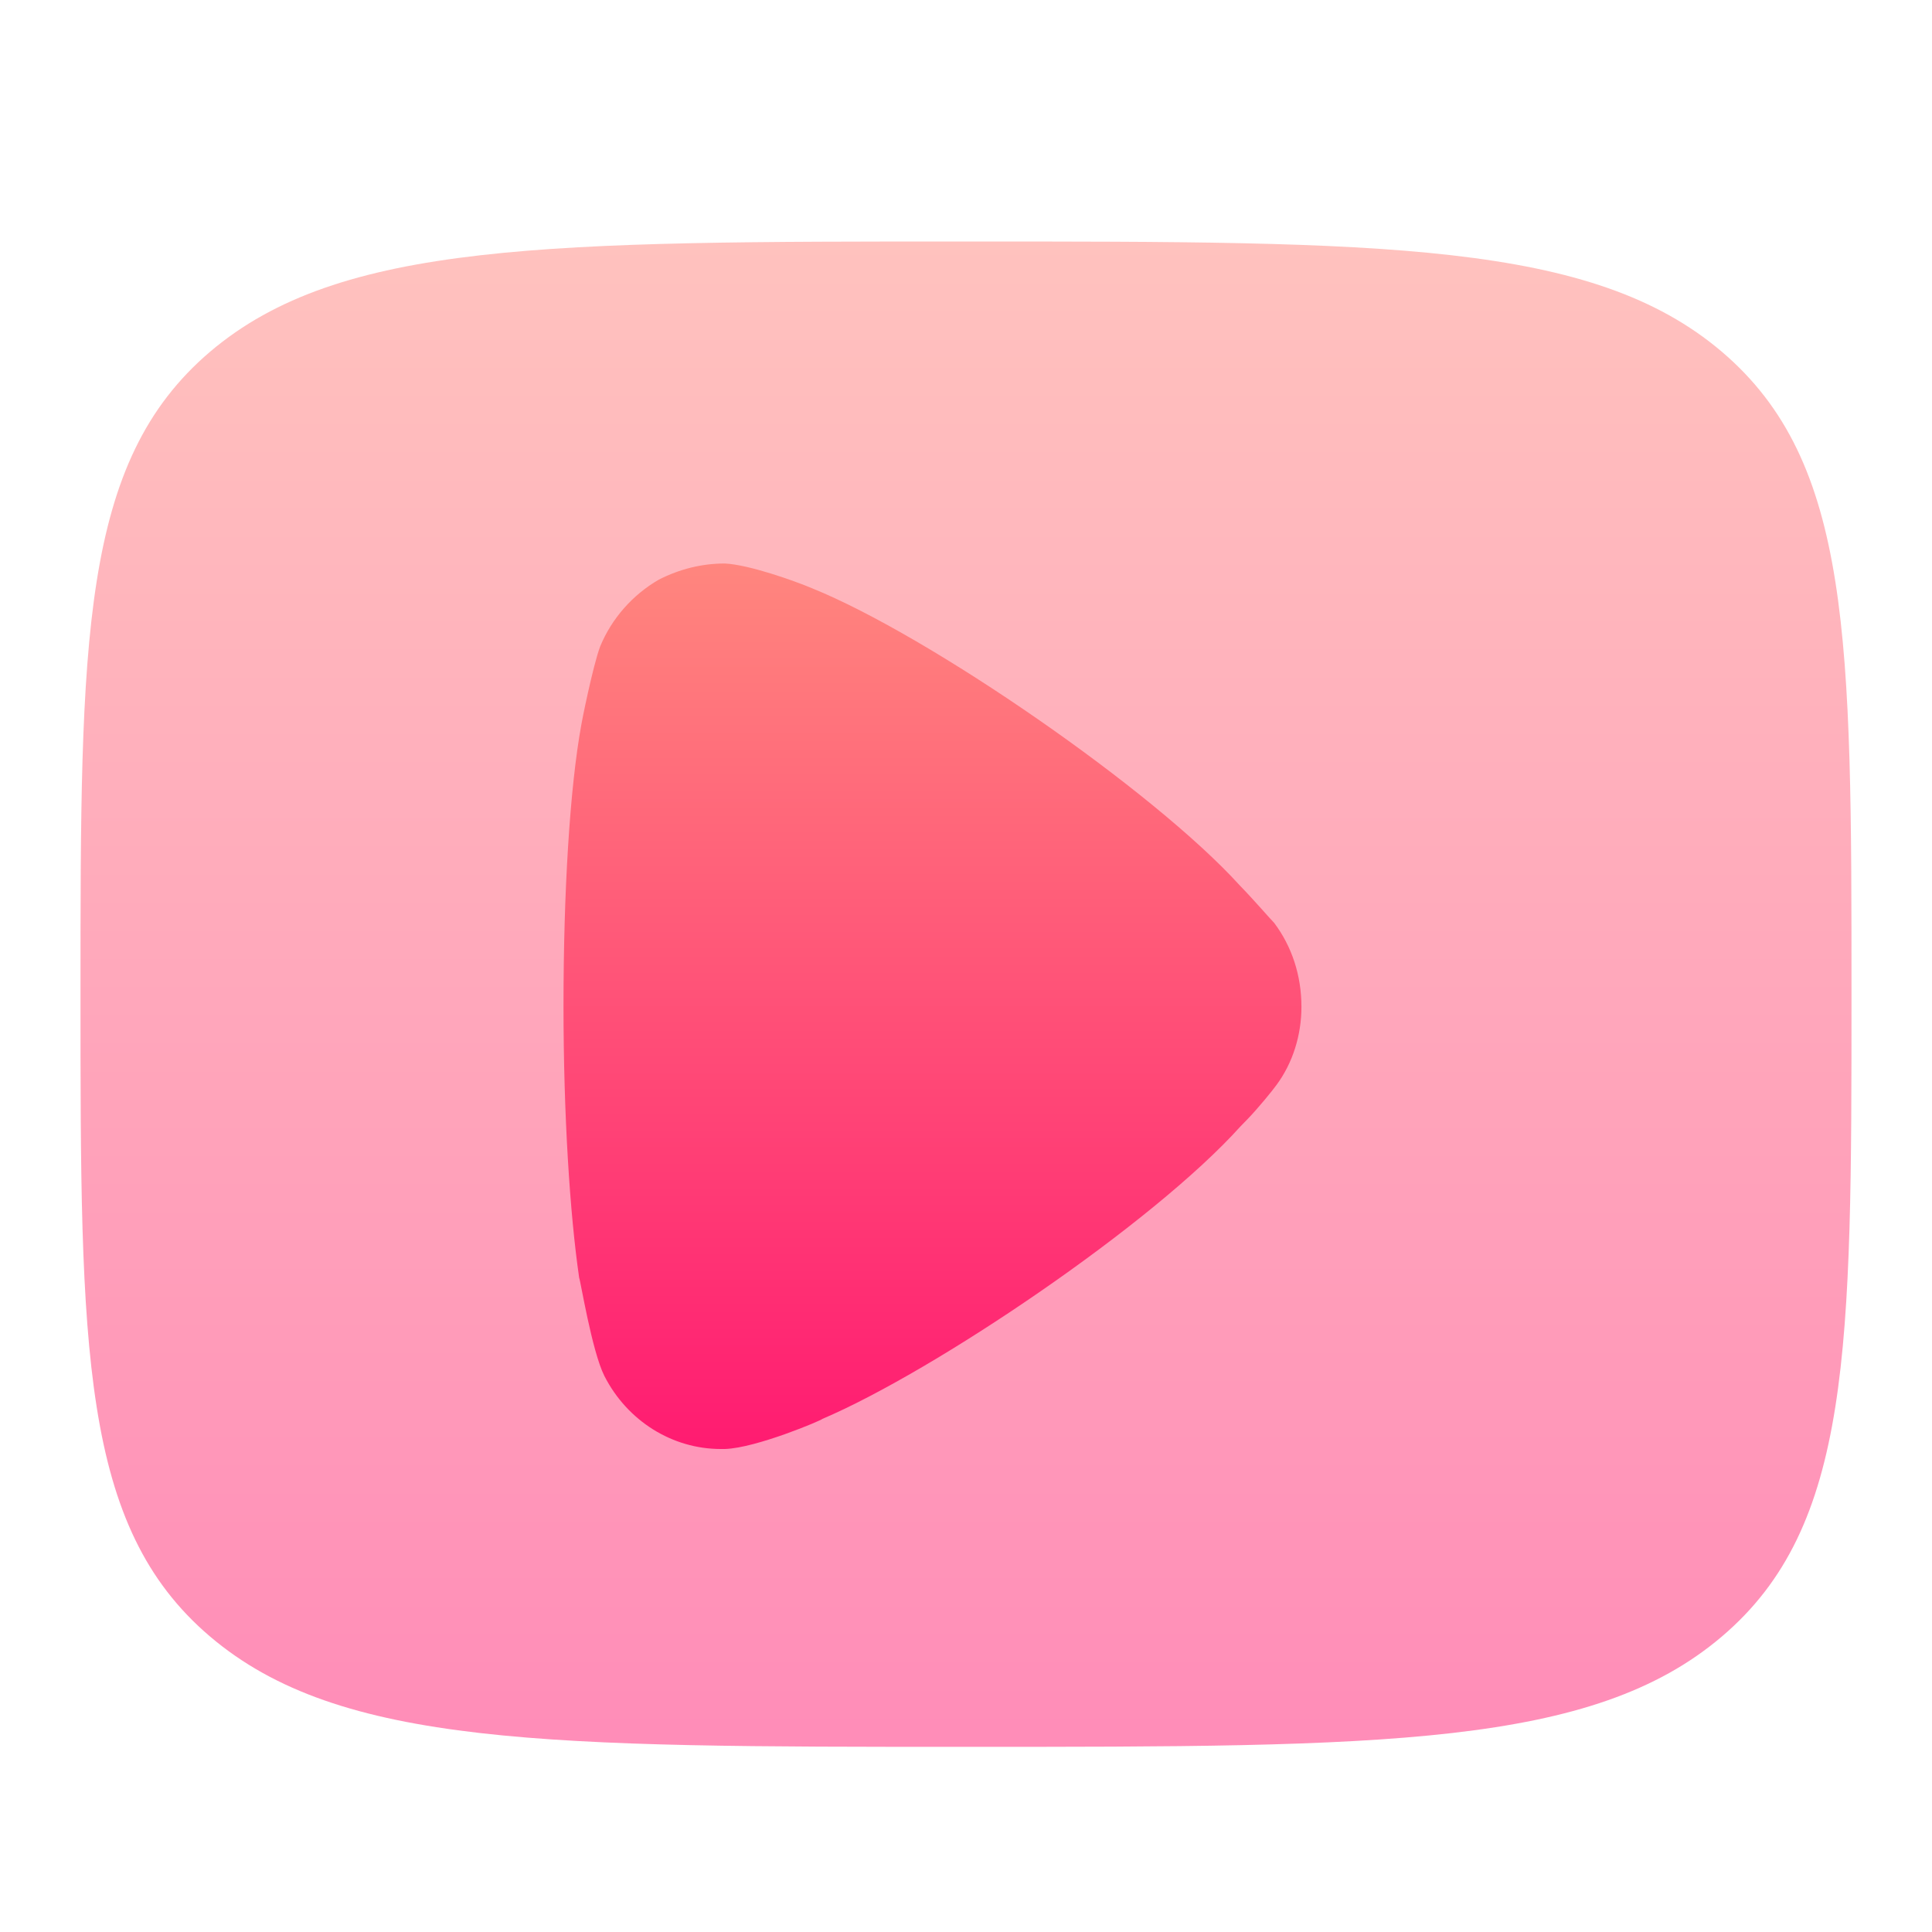
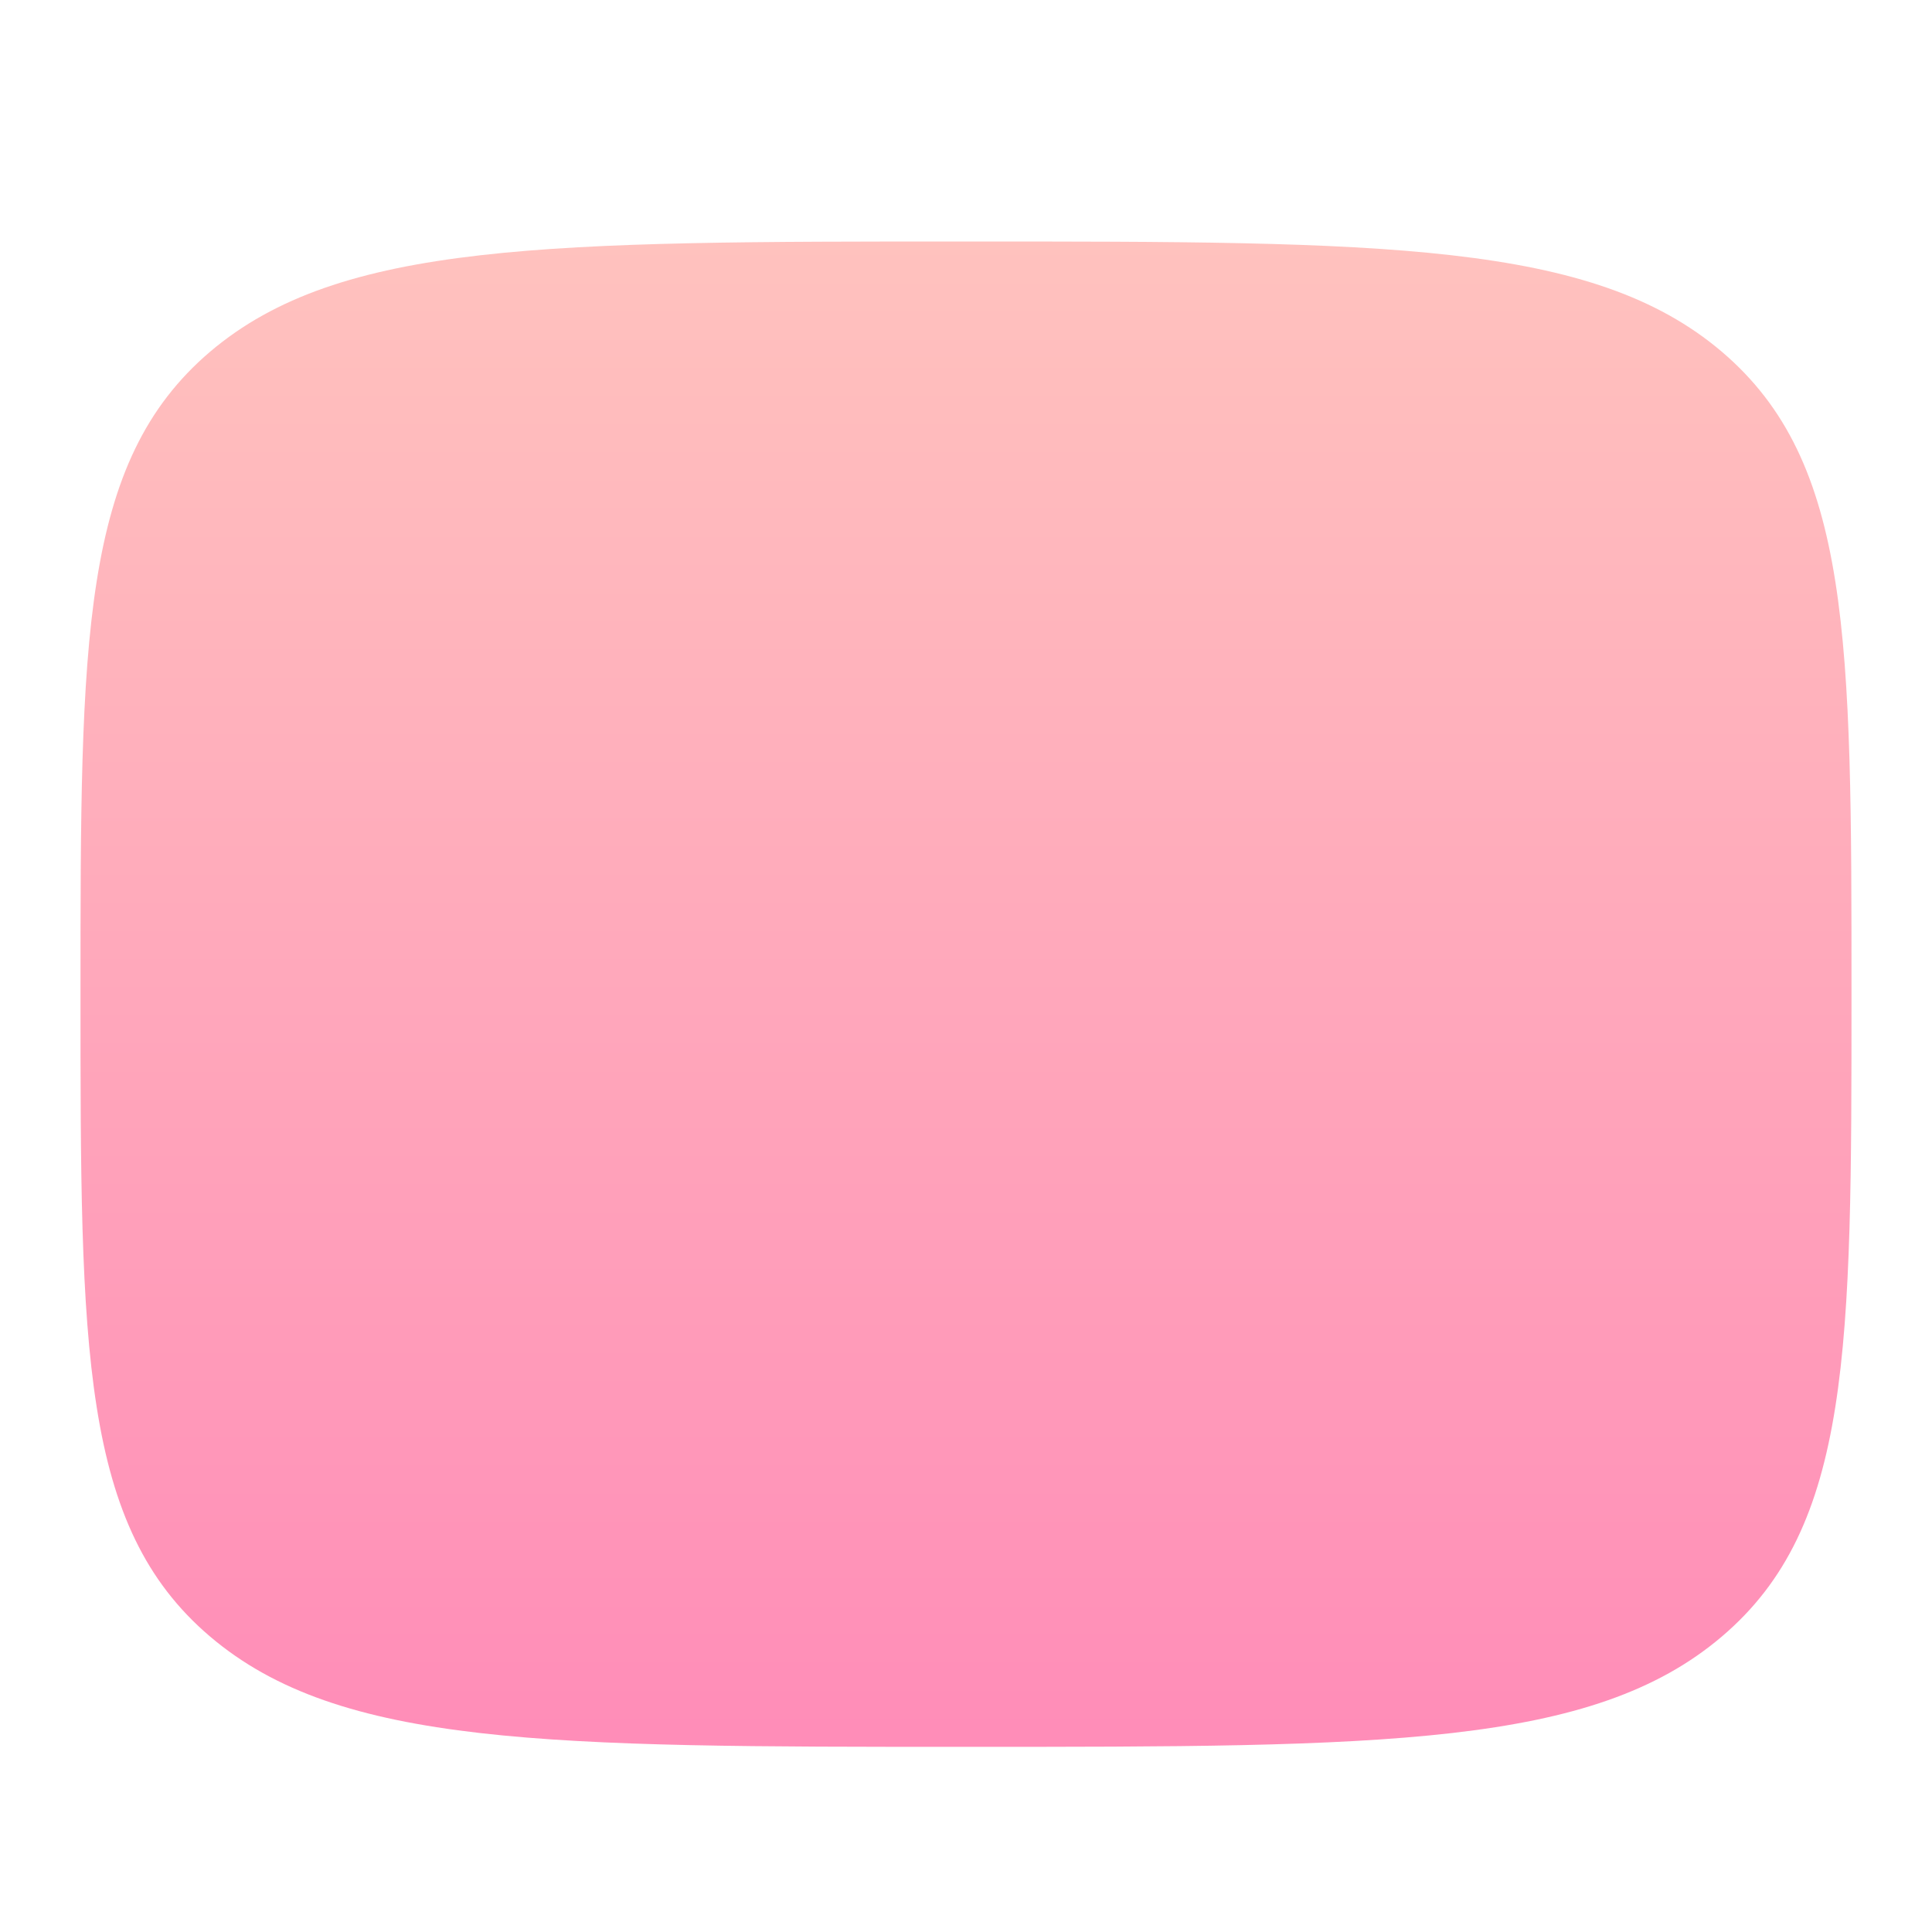
<svg xmlns="http://www.w3.org/2000/svg" width="24" height="24" viewBox="0 0 24 24" fill="none">
  <path opacity="0.5" d="M1 12.35C1 7.942 1 5.739 2.61 4.369C4.223 3 6.815 3 12 3C17.185 3 19.778 3 21.389 4.369C23 5.74 23 7.942 23 12.35C23 16.758 23 18.961 21.389 20.33C19.779 21.7 17.185 21.7 12 21.7C6.815 21.7 4.222 21.7 2.61 20.33C1 18.962 1 16.758 1 12.35Z" fill="url(#paint0_linear_11_152)" />
-   <path d="M16.167 12.507C16.167 12.854 16.062 13.203 15.854 13.482C15.815 13.537 15.633 13.763 15.49 13.91L15.412 13.99C14.318 15.208 11.596 17.039 10.216 17.626C10.216 17.639 9.396 17.988 9.005 18H8.953C8.354 18 7.794 17.654 7.508 17.093C7.352 16.784 7.208 15.888 7.195 15.876C7.078 15.073 7 13.843 7 12.493C7 11.078 7.078 9.793 7.221 9.005C7.221 8.991 7.365 8.27 7.456 8.029C7.599 7.683 7.859 7.388 8.185 7.2C8.445 7.068 8.719 7 9.005 7C9.305 7.015 9.865 7.214 10.086 7.307C11.544 7.896 14.331 9.82 15.398 10.996C15.581 11.184 15.776 11.412 15.828 11.464C16.049 11.758 16.167 12.119 16.167 12.507" fill="url(#paint1_linear_11_152)" />
  <defs>
    <linearGradient id="paint0_linear_11_152" x1="12" y1="21.7" x2="12" y2="3" gradientUnits="userSpaceOnUse">
      <stop stop-color="#FF1B71" />
      <stop offset="1" stop-color="#FF867E" />
      <stop offset="1" stop-color="#FF6678" />
    </linearGradient>
    <linearGradient id="paint1_linear_11_152" x1="11.583" y1="18" x2="11.583" y2="7" gradientUnits="userSpaceOnUse">
      <stop stop-color="#FF1B71" />
      <stop offset="1" stop-color="#FF867E" />
      <stop offset="1" stop-color="#FF6678" />
    </linearGradient>
  </defs>
</svg>